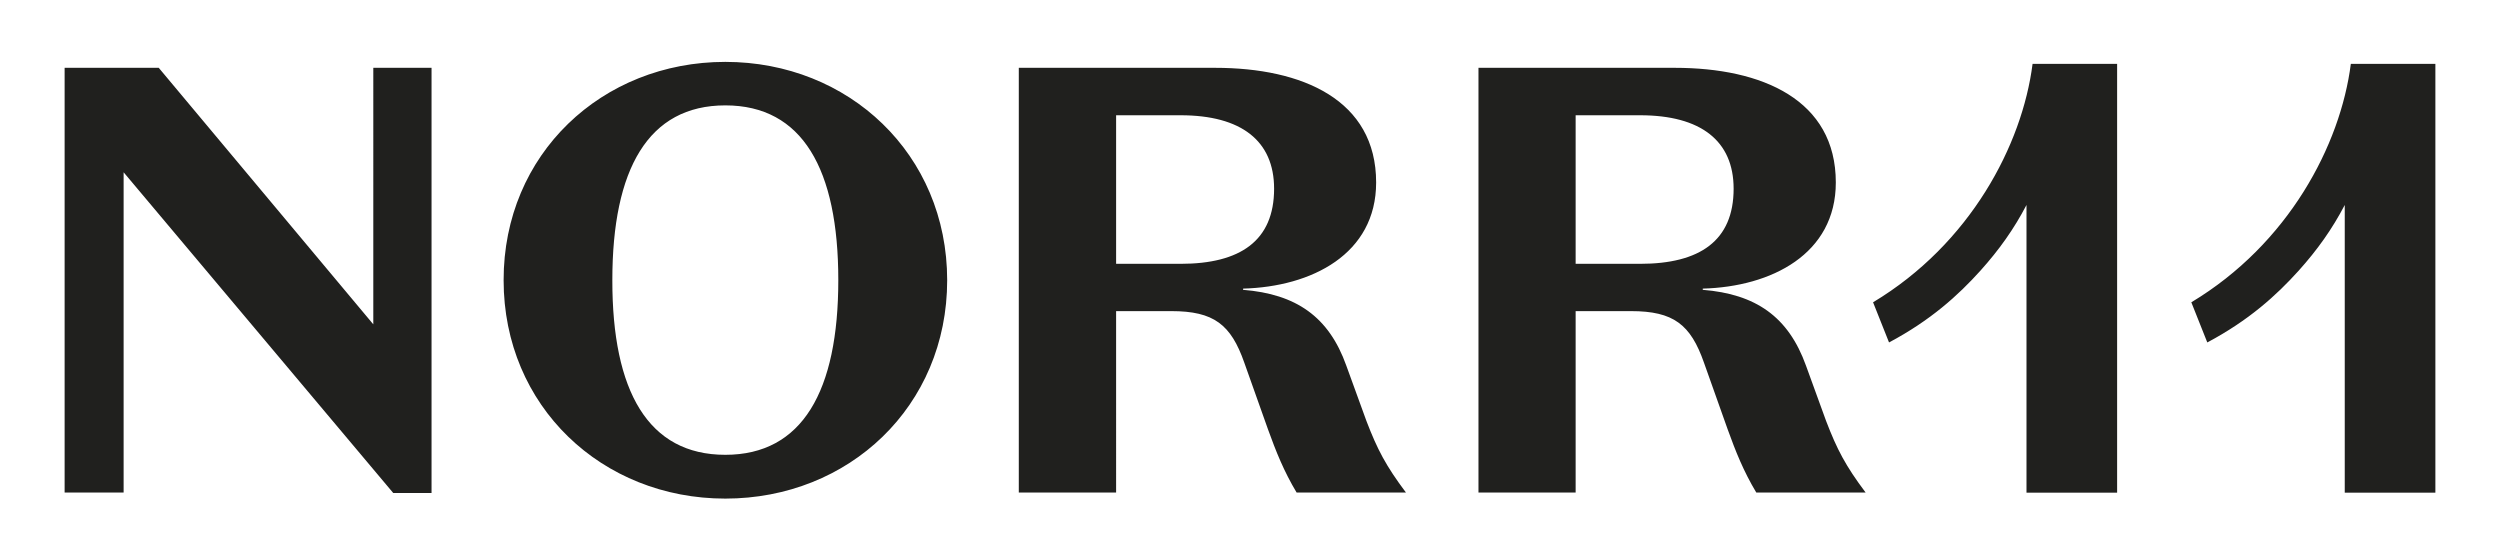
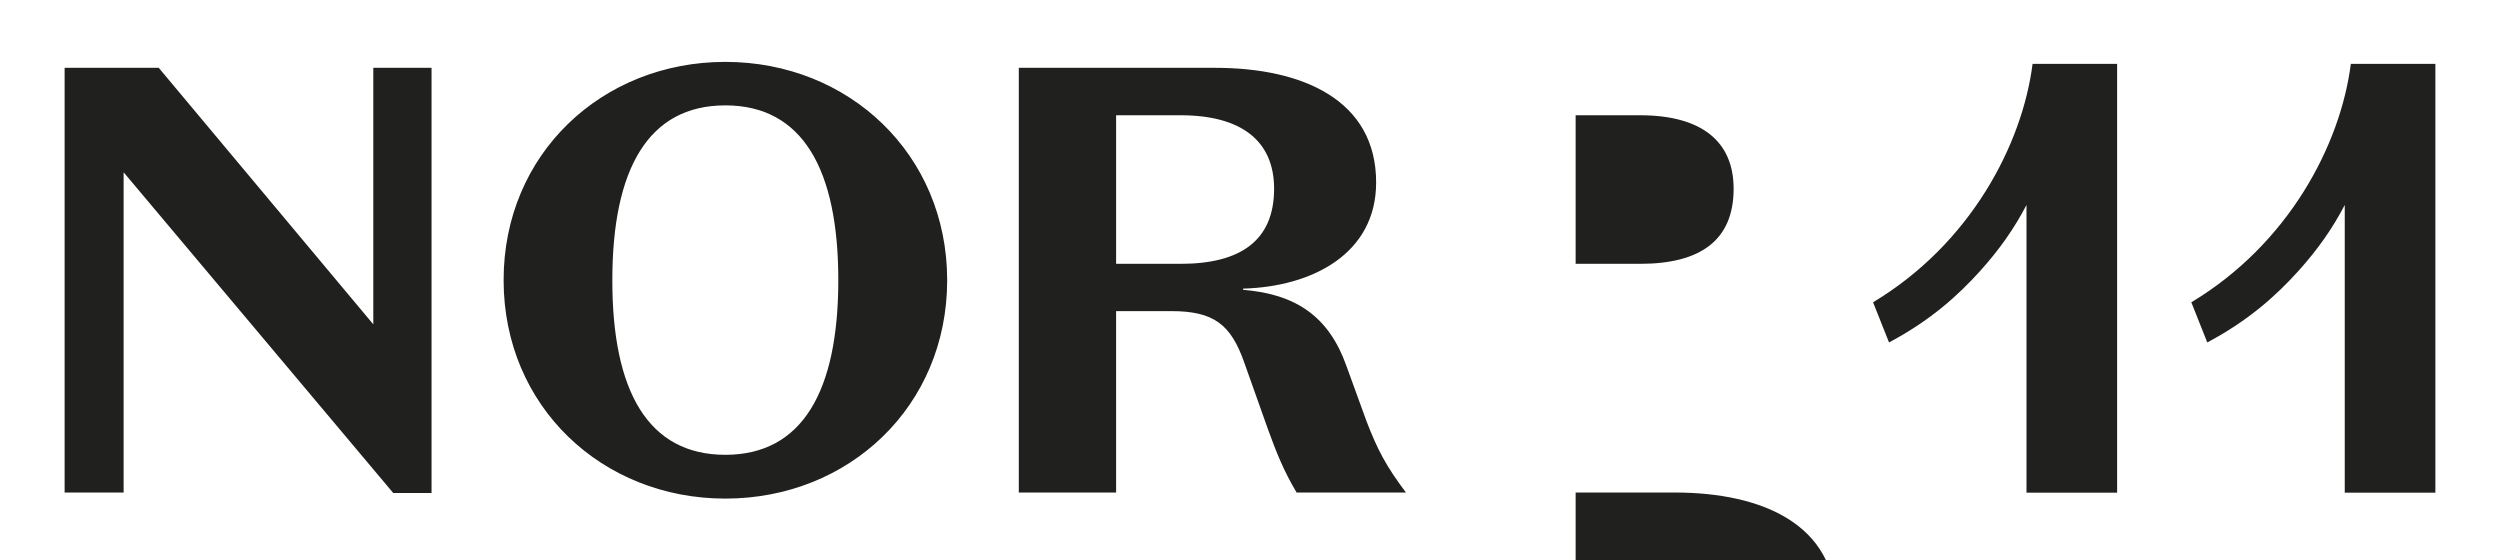
<svg xmlns="http://www.w3.org/2000/svg" enable-background="new 0 0 164.41 36.85" viewBox="0 0 164.41 36.85">
-   <path d="m24.55 4.46h3.83v27.96h-2.52l-17.73-21.09v21.06h-3.88v-27.93h6.19l14.11 16.87zm23.15-.39c8.11 0 14.59 6.06 14.59 14.36s-6.47 14.36-14.59 14.36c-8.11 0-14.58-6.07-14.58-14.36-.01-8.3 6.47-14.36 14.58-14.36m0 25.84c5.07 0 7.43-4.19 7.43-11.49s-2.36-11.49-7.43-11.49-7.43 4.19-7.43 11.49c-.01 7.3 2.35 11.49 7.43 11.49m25.7 2.48h-6.4v-27.93h12.91c5.75 0 10.59 2.11 10.59 7.54 0 4.71-4.24 6.86-8.75 6.98v.08c3.48.28 5.64 1.76 6.79 4.99l1.32 3.63c.72 1.88 1.28 2.95 2.6 4.71h-7.19c-.84-1.4-1.36-2.71-1.88-4.15l-1.56-4.39c-.88-2.51-2-3.39-4.8-3.39h-3.63zm0-15.04h4.24c3.92 0 6.15-1.51 6.15-4.94 0-3.15-2.16-4.83-6.15-4.83h-4.24zm30.22 15.04h-6.39v-27.93h12.91c5.76 0 10.59 2.11 10.59 7.54 0 4.71-4.24 6.86-8.75 6.98v.08c3.48.28 5.63 1.76 6.79 4.99l1.32 3.63c.72 1.88 1.28 2.95 2.6 4.71h-7.19c-.84-1.4-1.36-2.71-1.88-4.15l-1.56-4.39c-.88-2.51-2-3.39-4.8-3.39h-3.64zm0-15.04h4.24c3.92 0 6.15-1.51 6.15-4.94 0-3.15-2.16-4.83-6.15-4.83h-4.24zm30.05-13.15c-.68 5.34-4.1 11.84-10.49 15.68l1.05 2.64c2.73-1.45 4.55-3.1 6.01-4.72 1.23-1.37 2.2-2.73 3.03-4.32v18.92h5.96v-28.2zm20.93 0c-.68 5.34-4.1 11.84-10.49 15.68l1.05 2.64c2.73-1.45 4.55-3.1 6.01-4.72 1.23-1.37 2.2-2.73 3.03-4.32v18.92h5.96v-28.2z" fill="#20201e" />
+   <path d="m24.55 4.46h3.83v27.96h-2.52l-17.73-21.09v21.06h-3.88v-27.93h6.19l14.11 16.87zm23.15-.39c8.11 0 14.59 6.06 14.59 14.36s-6.47 14.36-14.59 14.36c-8.11 0-14.58-6.07-14.58-14.36-.01-8.3 6.47-14.36 14.58-14.36m0 25.84c5.07 0 7.43-4.19 7.43-11.49s-2.36-11.49-7.43-11.49-7.43 4.19-7.43 11.49c-.01 7.3 2.35 11.49 7.43 11.49m25.7 2.48h-6.4v-27.93h12.91c5.75 0 10.59 2.11 10.59 7.54 0 4.71-4.24 6.86-8.75 6.98v.08c3.48.28 5.64 1.76 6.79 4.99l1.32 3.63c.72 1.88 1.28 2.95 2.6 4.71h-7.19c-.84-1.4-1.36-2.71-1.88-4.15l-1.56-4.39c-.88-2.51-2-3.39-4.8-3.39h-3.63zm0-15.04h4.24c3.92 0 6.15-1.51 6.15-4.94 0-3.15-2.16-4.83-6.15-4.83h-4.24zm30.22 15.04h-6.39h12.91c5.76 0 10.59 2.11 10.59 7.54 0 4.71-4.24 6.86-8.75 6.98v.08c3.48.28 5.63 1.76 6.79 4.99l1.32 3.63c.72 1.88 1.28 2.95 2.6 4.71h-7.19c-.84-1.4-1.36-2.71-1.88-4.15l-1.56-4.39c-.88-2.51-2-3.39-4.8-3.39h-3.64zm0-15.04h4.24c3.92 0 6.15-1.51 6.15-4.94 0-3.15-2.16-4.83-6.15-4.83h-4.24zm30.05-13.15c-.68 5.34-4.1 11.84-10.49 15.68l1.05 2.64c2.73-1.45 4.55-3.1 6.01-4.72 1.23-1.37 2.2-2.73 3.03-4.32v18.92h5.96v-28.2zm20.93 0c-.68 5.34-4.1 11.84-10.49 15.68l1.05 2.64c2.73-1.45 4.55-3.1 6.01-4.72 1.23-1.37 2.2-2.73 3.03-4.32v18.92h5.96v-28.2z" fill="#20201e" />
</svg>